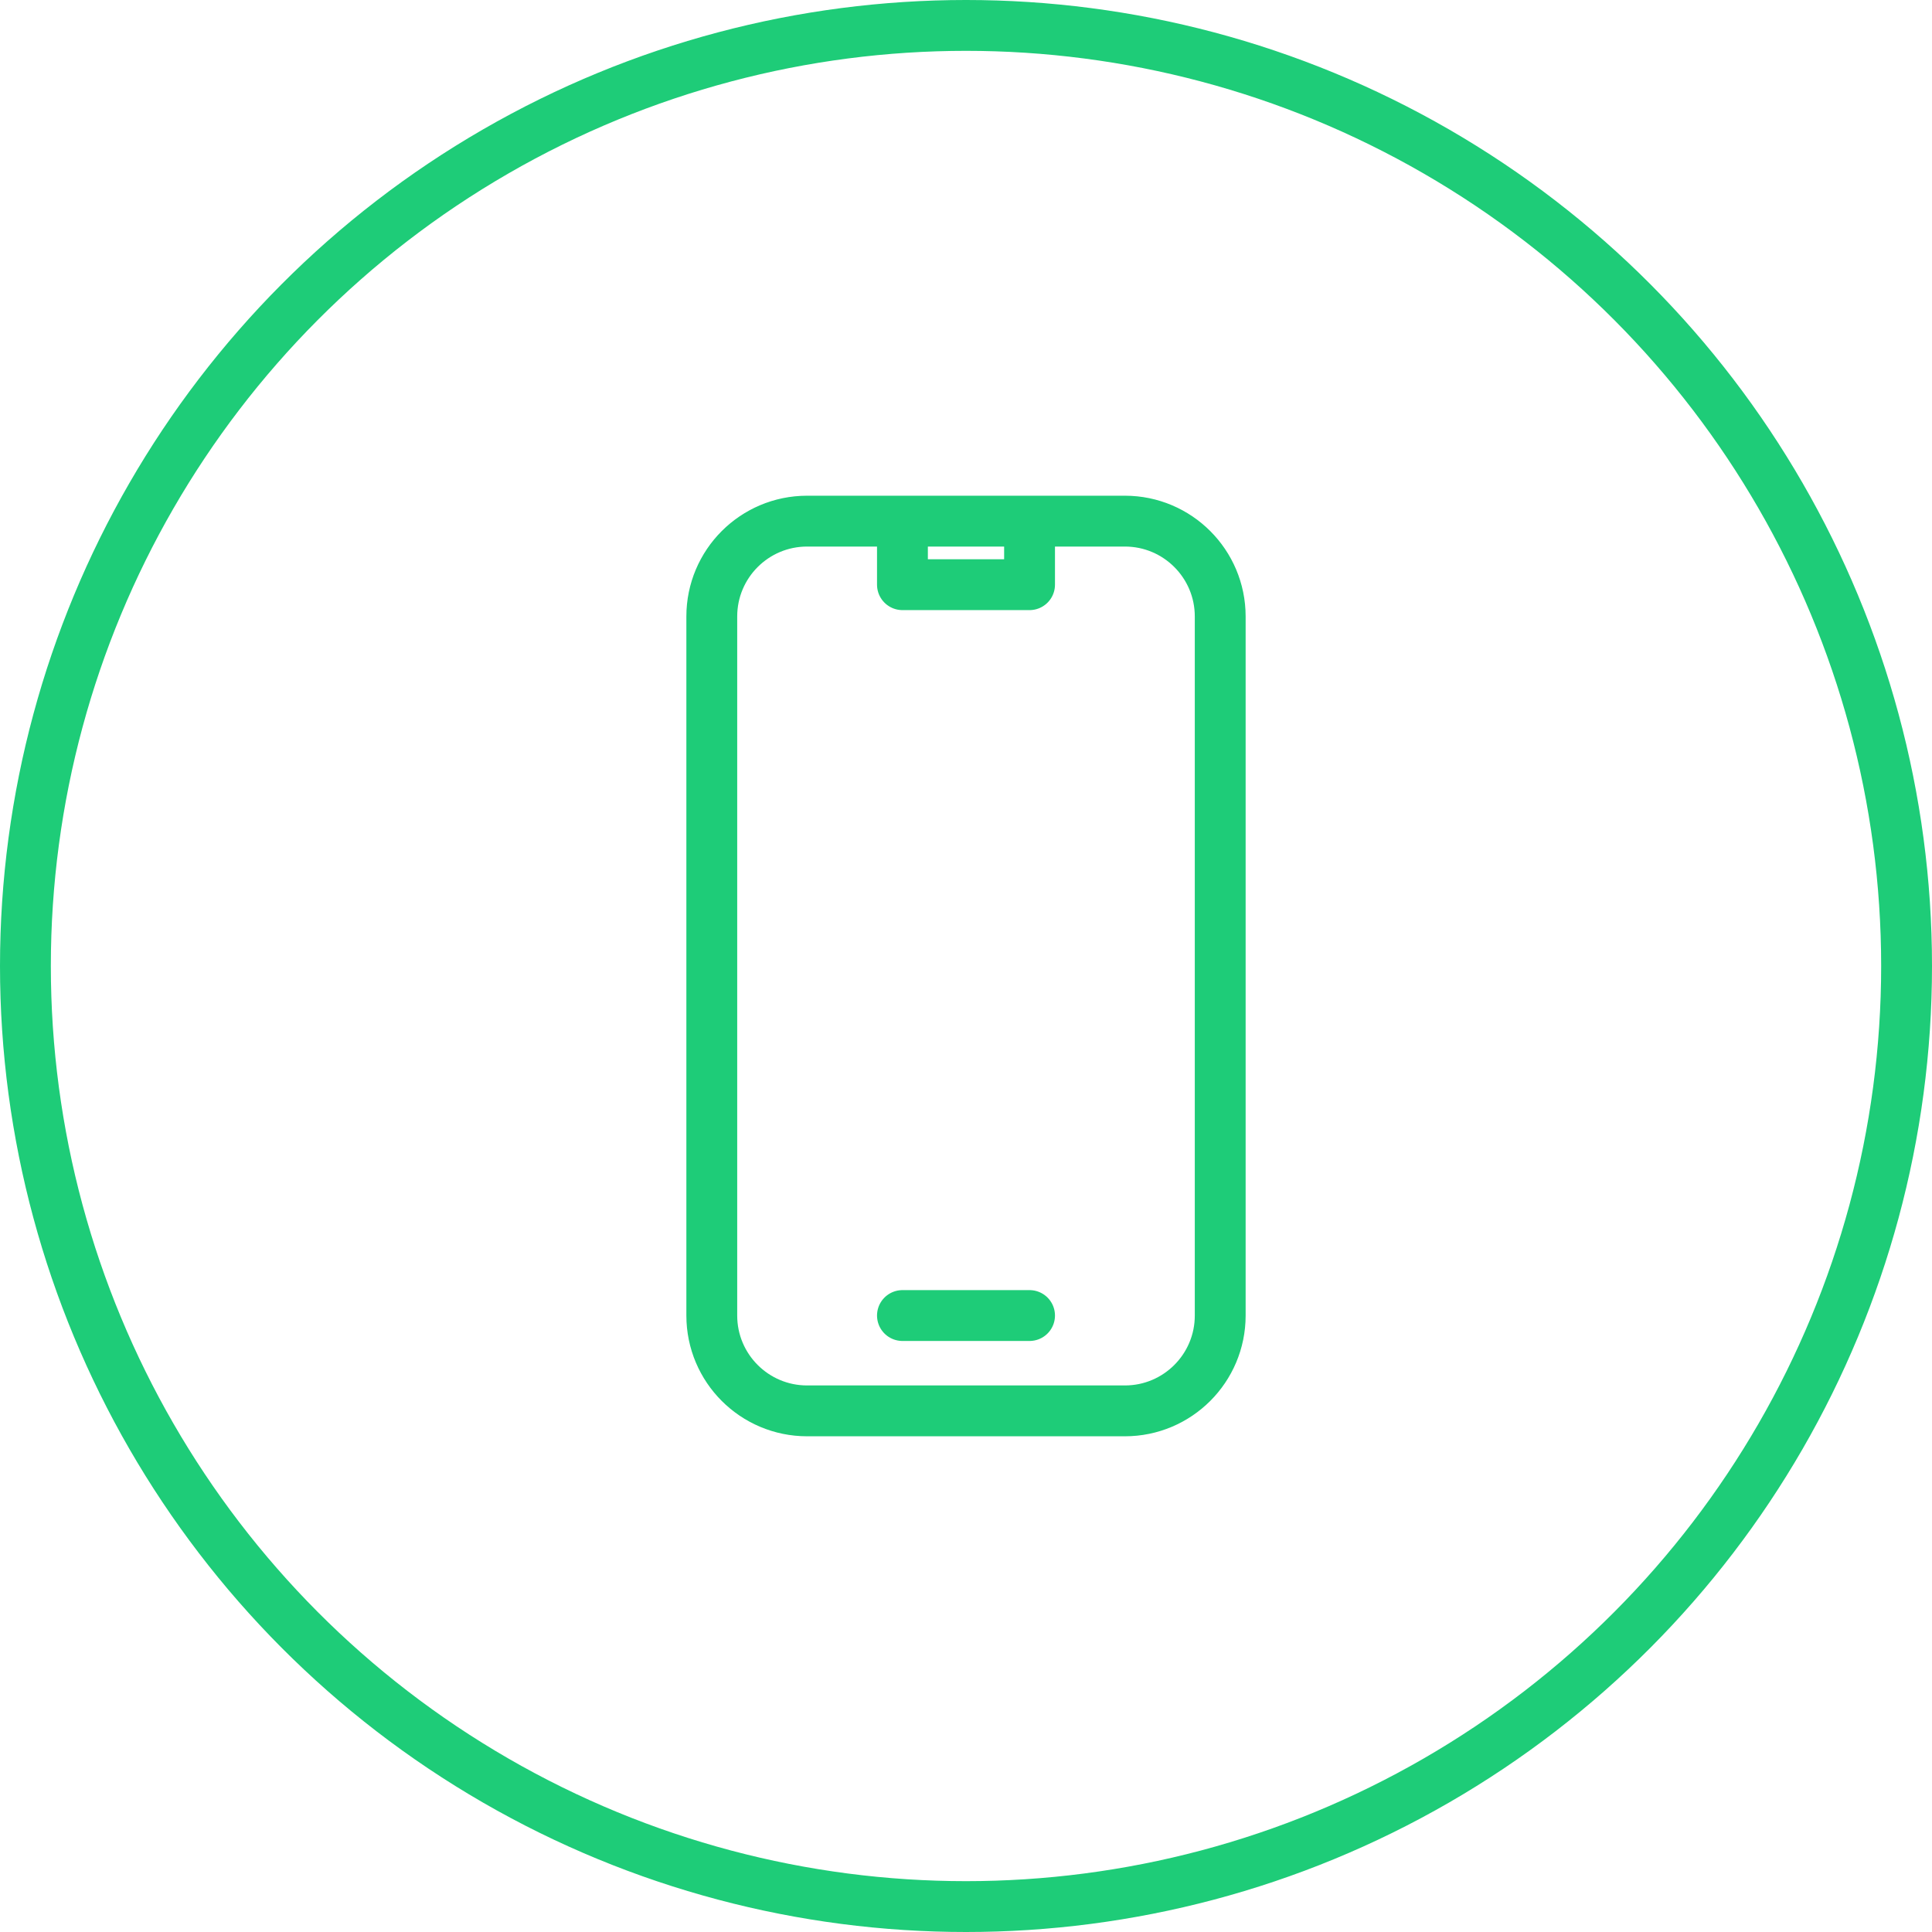
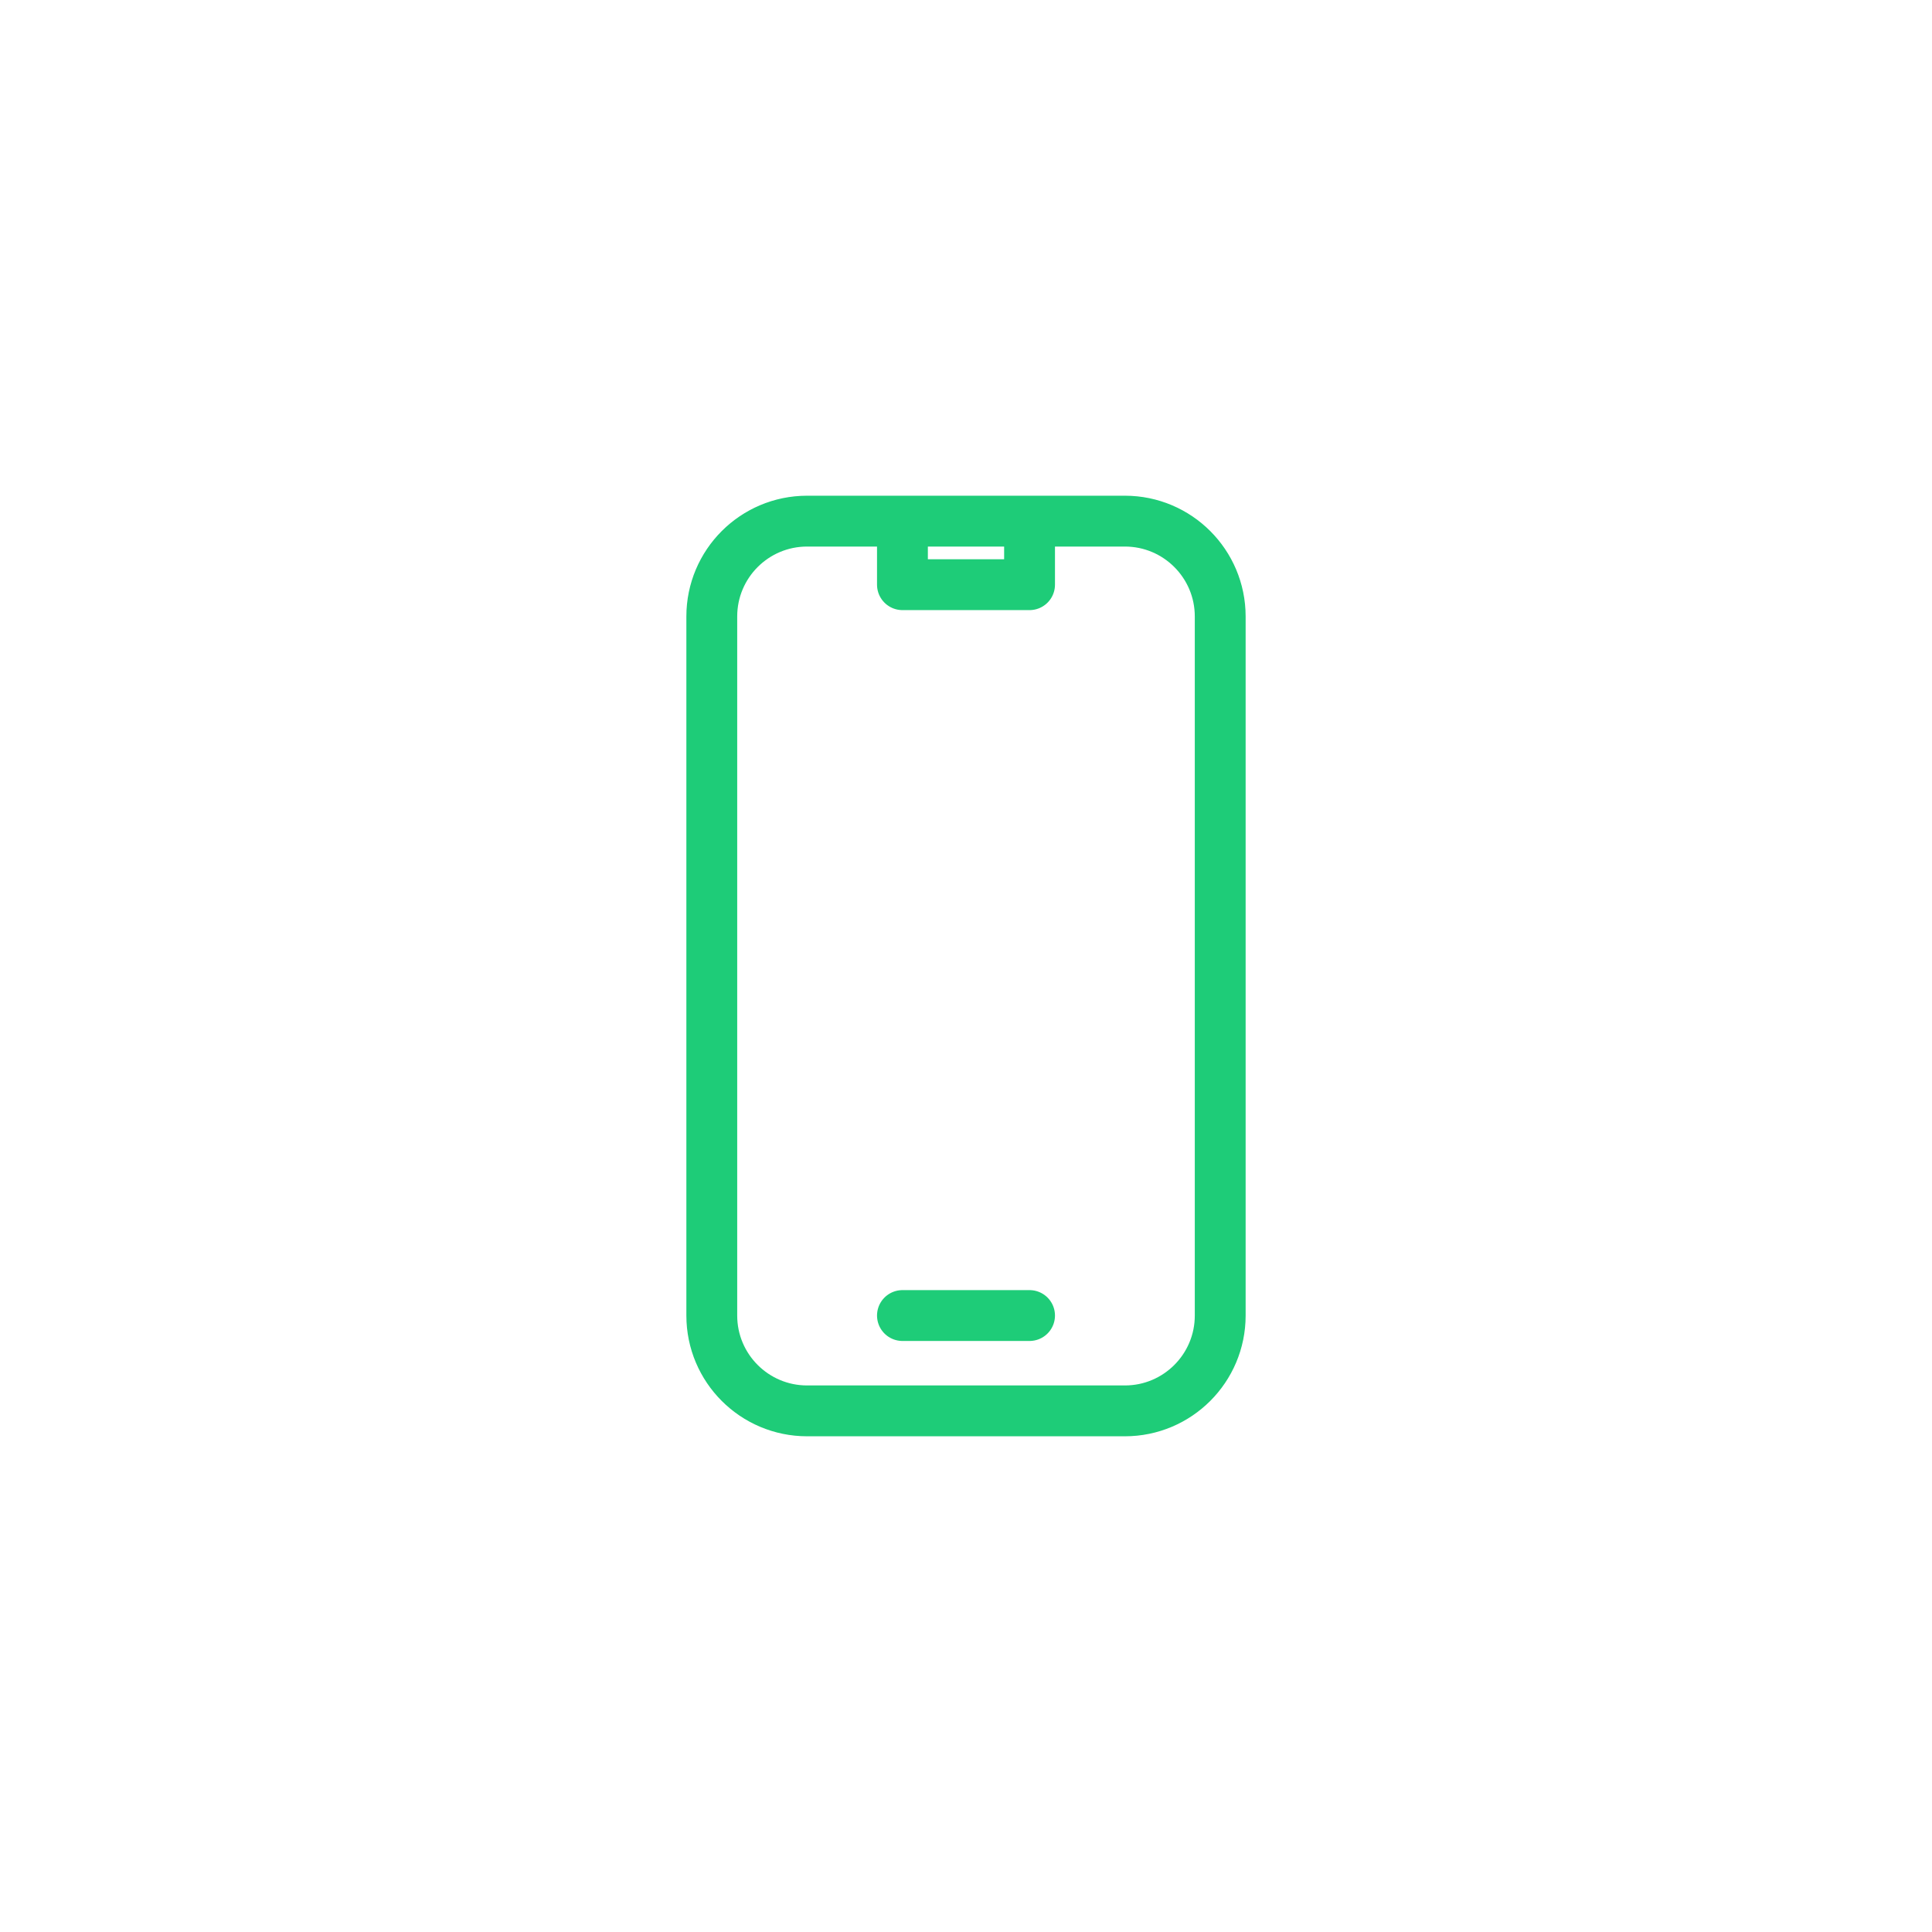
<svg xmlns="http://www.w3.org/2000/svg" width="76" height="76" viewBox="0 0 76 76" fill="none">
-   <circle cx="38" cy="38" r="37" stroke="#1ECC78" stroke-width="2" />
  <path d="M35.5 20.5H31.75C29.679 20.5 28 22.179 28 24.25V51.75C28 53.821 29.679 55.5 31.75 55.5H44.25C46.321 55.5 48 53.821 48 51.75V24.25C48 22.179 46.321 20.5 44.25 20.5H40.5M35.5 20.5V23H40.5V20.5M35.5 20.5H40.5M35.5 51.75H40.5" stroke="#1ECC78" stroke-width="2" stroke-linecap="round" stroke-linejoin="round" />
</svg>